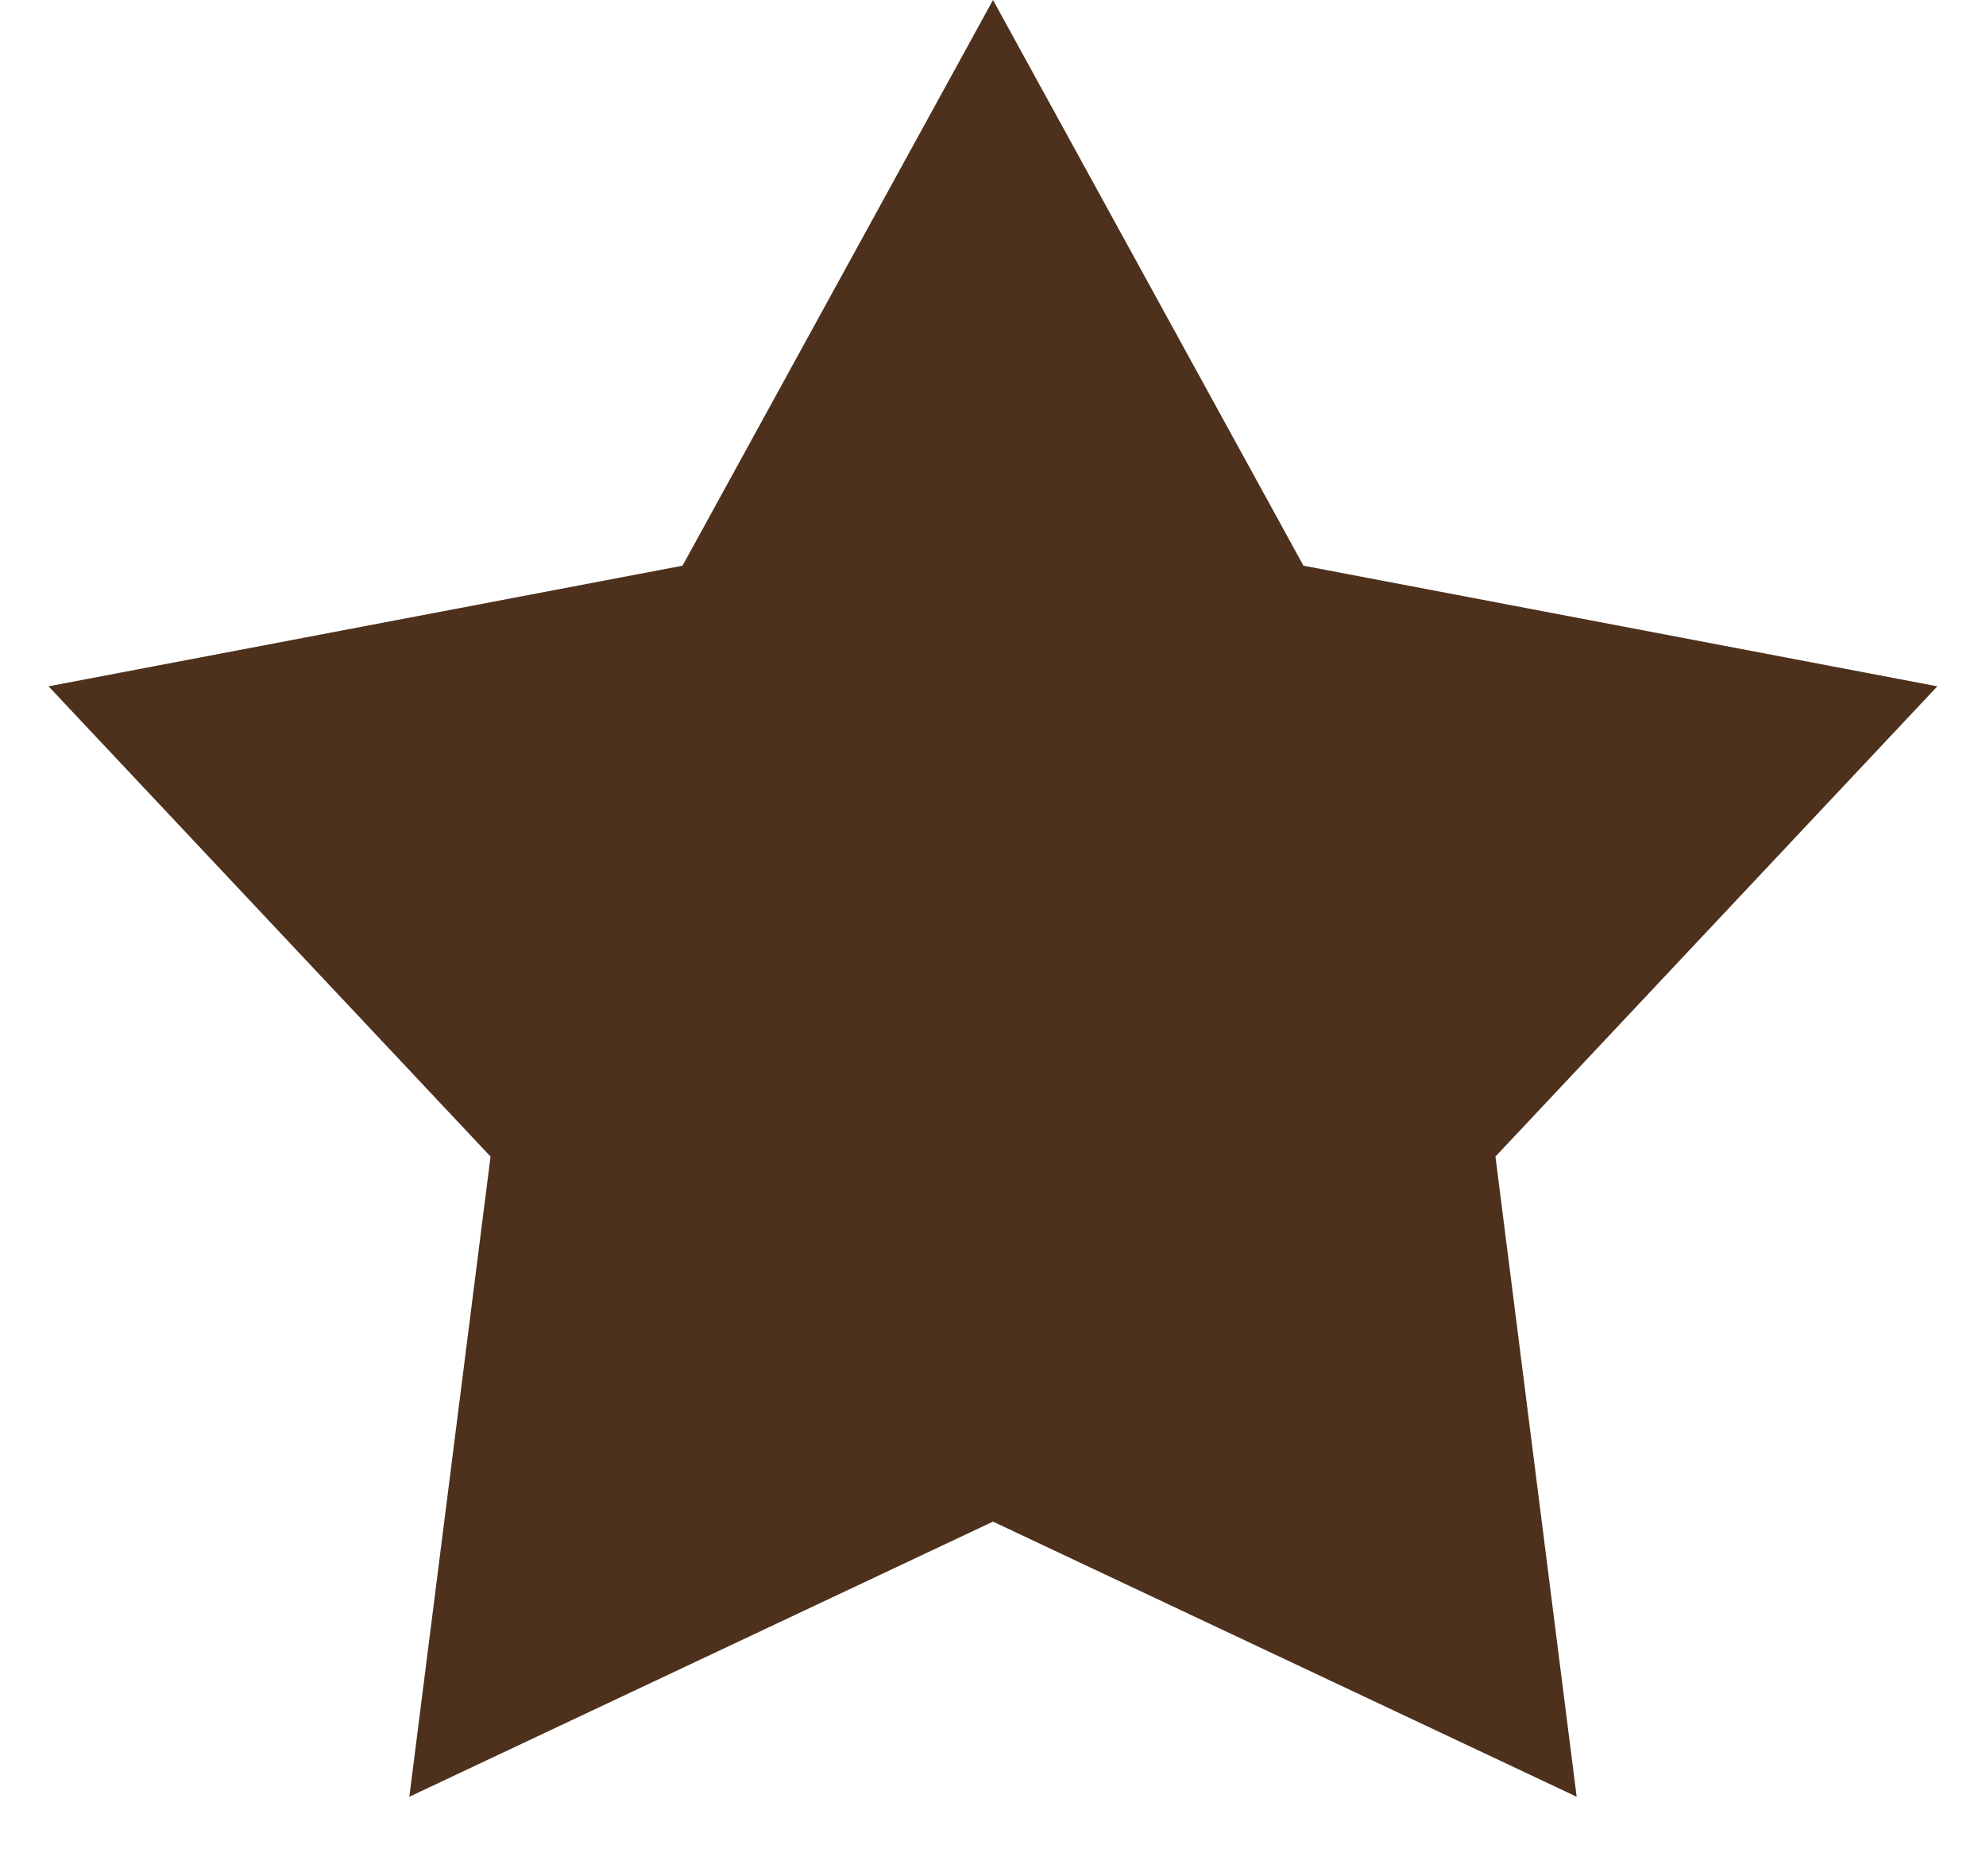
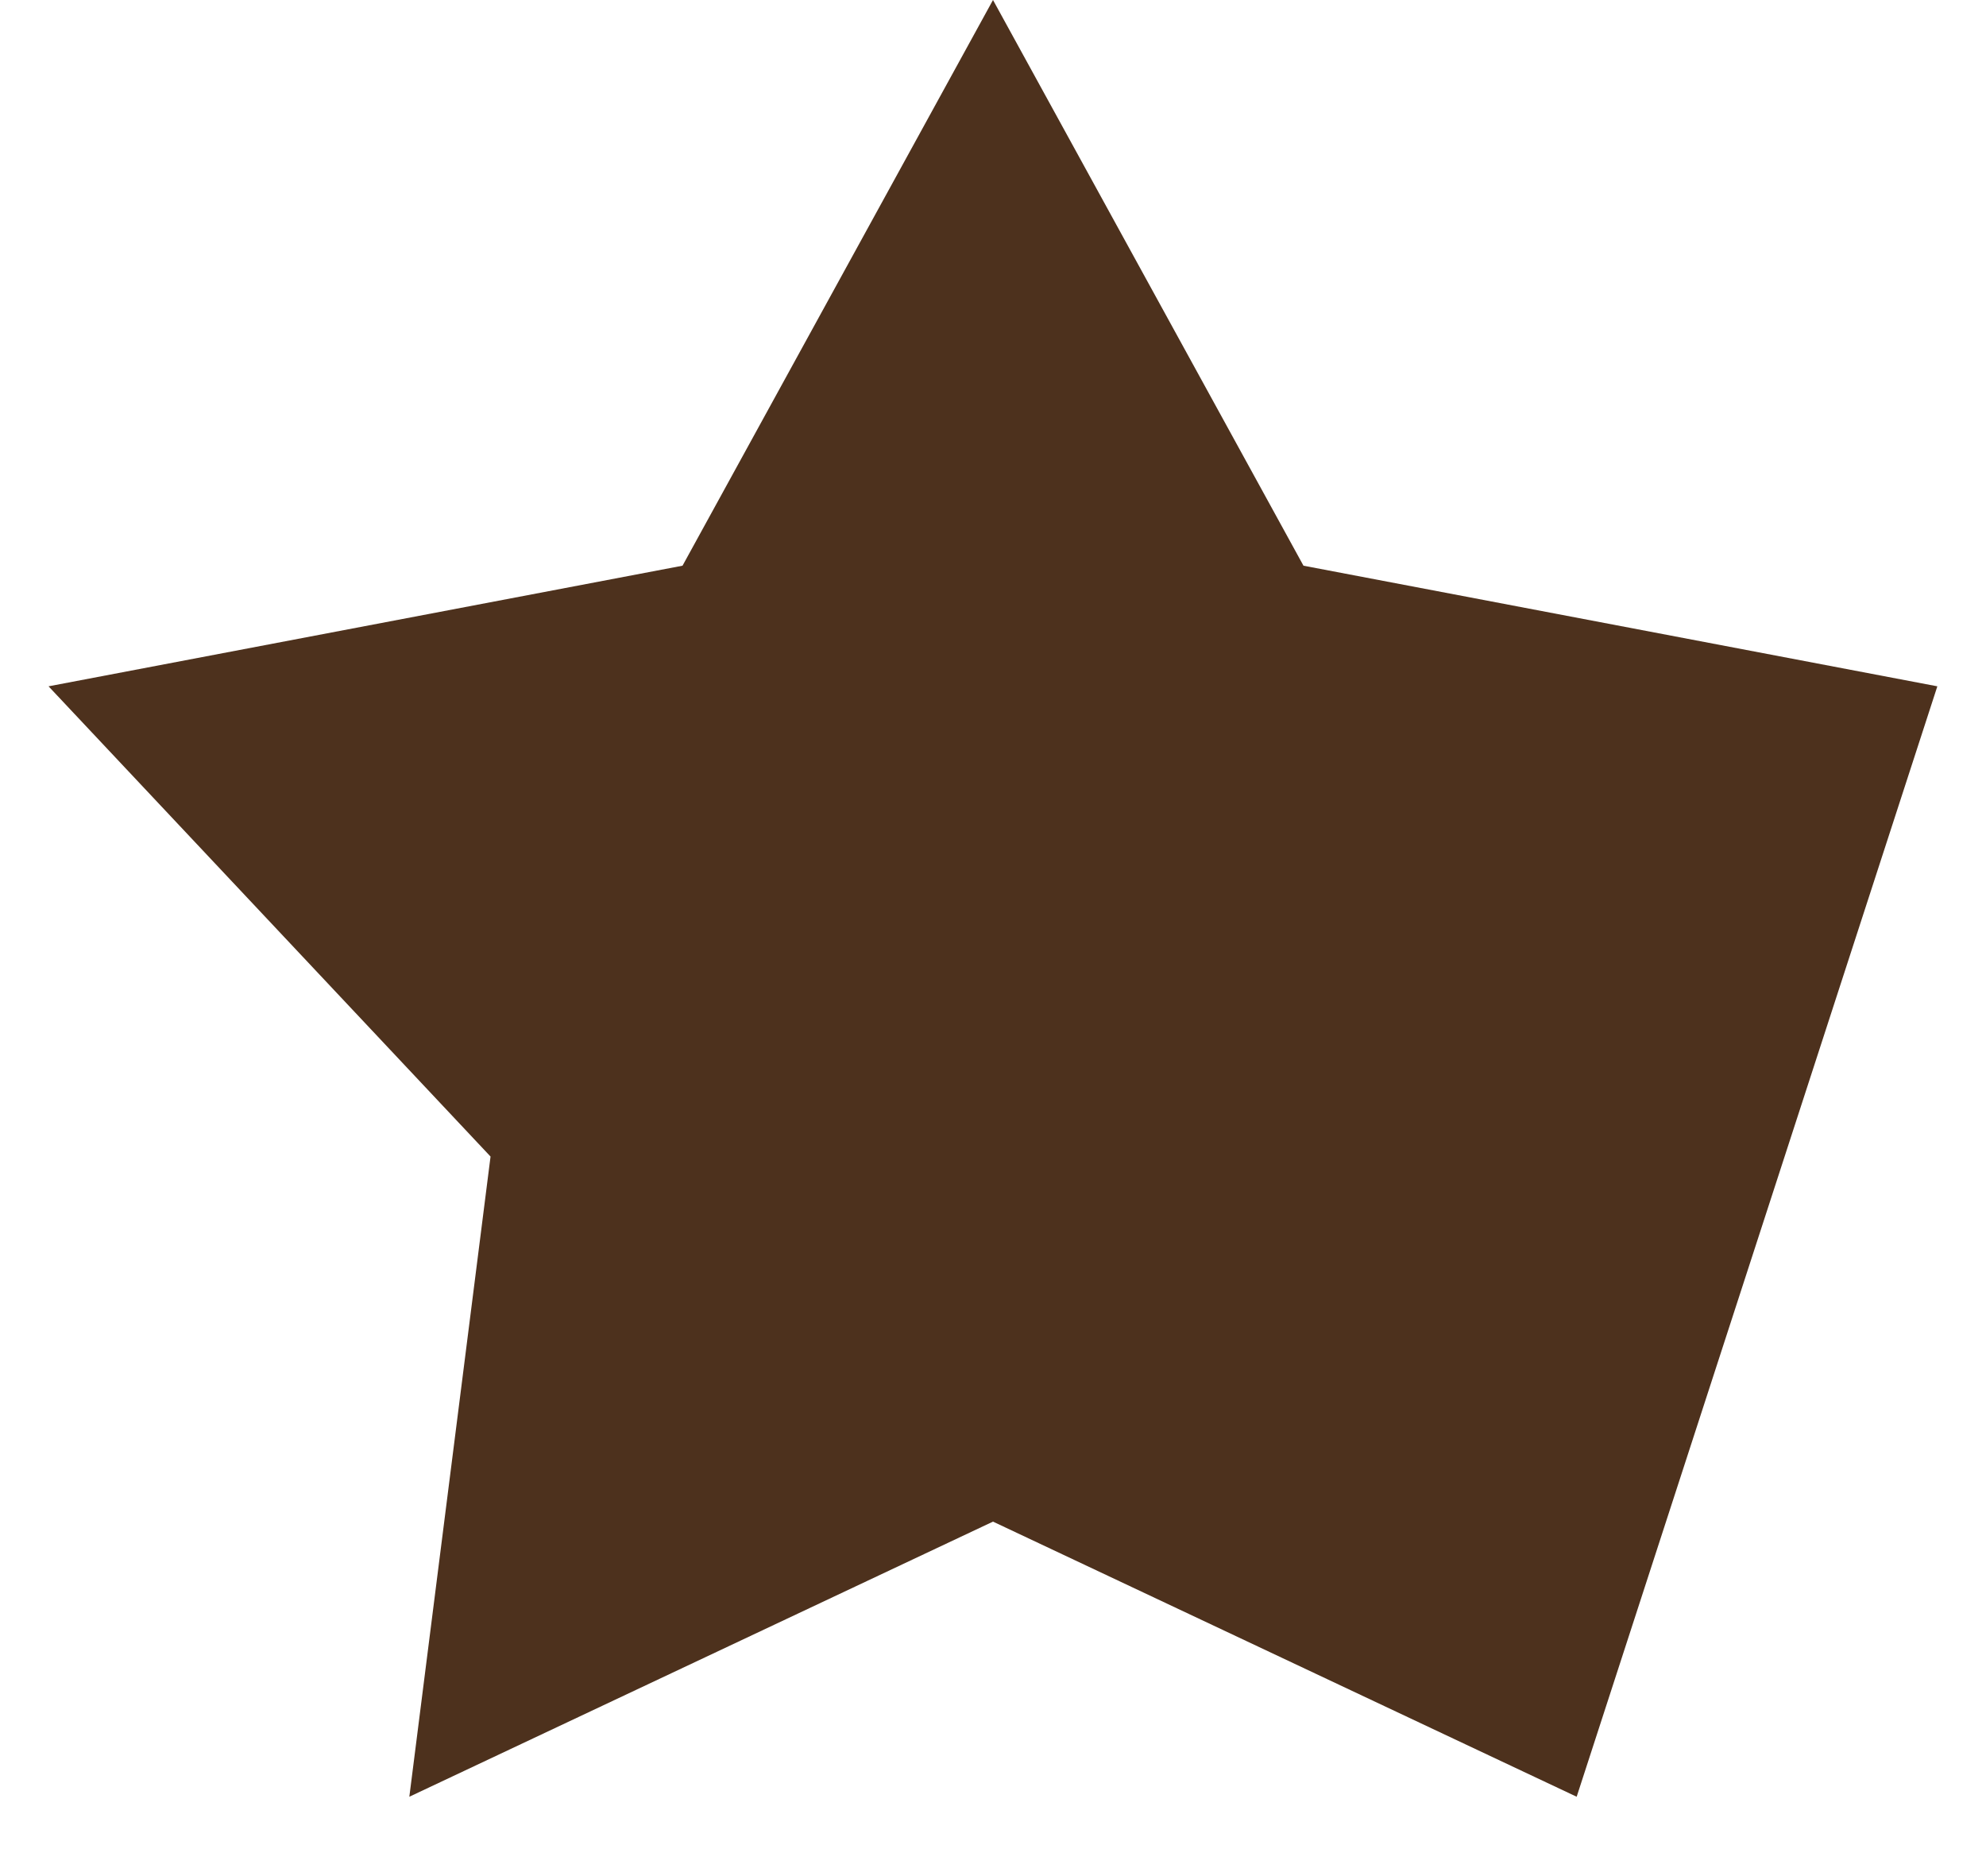
<svg xmlns="http://www.w3.org/2000/svg" width="18" height="17" viewBox="0 0 18 17" fill="none">
-   <path id="Star 1" d="M9 0L11.814 5.126L17.559 6.219L13.554 10.48L14.29 16.281L9 13.788L3.71 16.281L4.446 10.48L0.44 6.219L6.186 5.126L9 0Z" fill="#4D311D" />
+   <path id="Star 1" d="M9 0L11.814 5.126L17.559 6.219L14.29 16.281L9 13.788L3.71 16.281L4.446 10.48L0.44 6.219L6.186 5.126L9 0Z" fill="#4D311D" />
</svg>